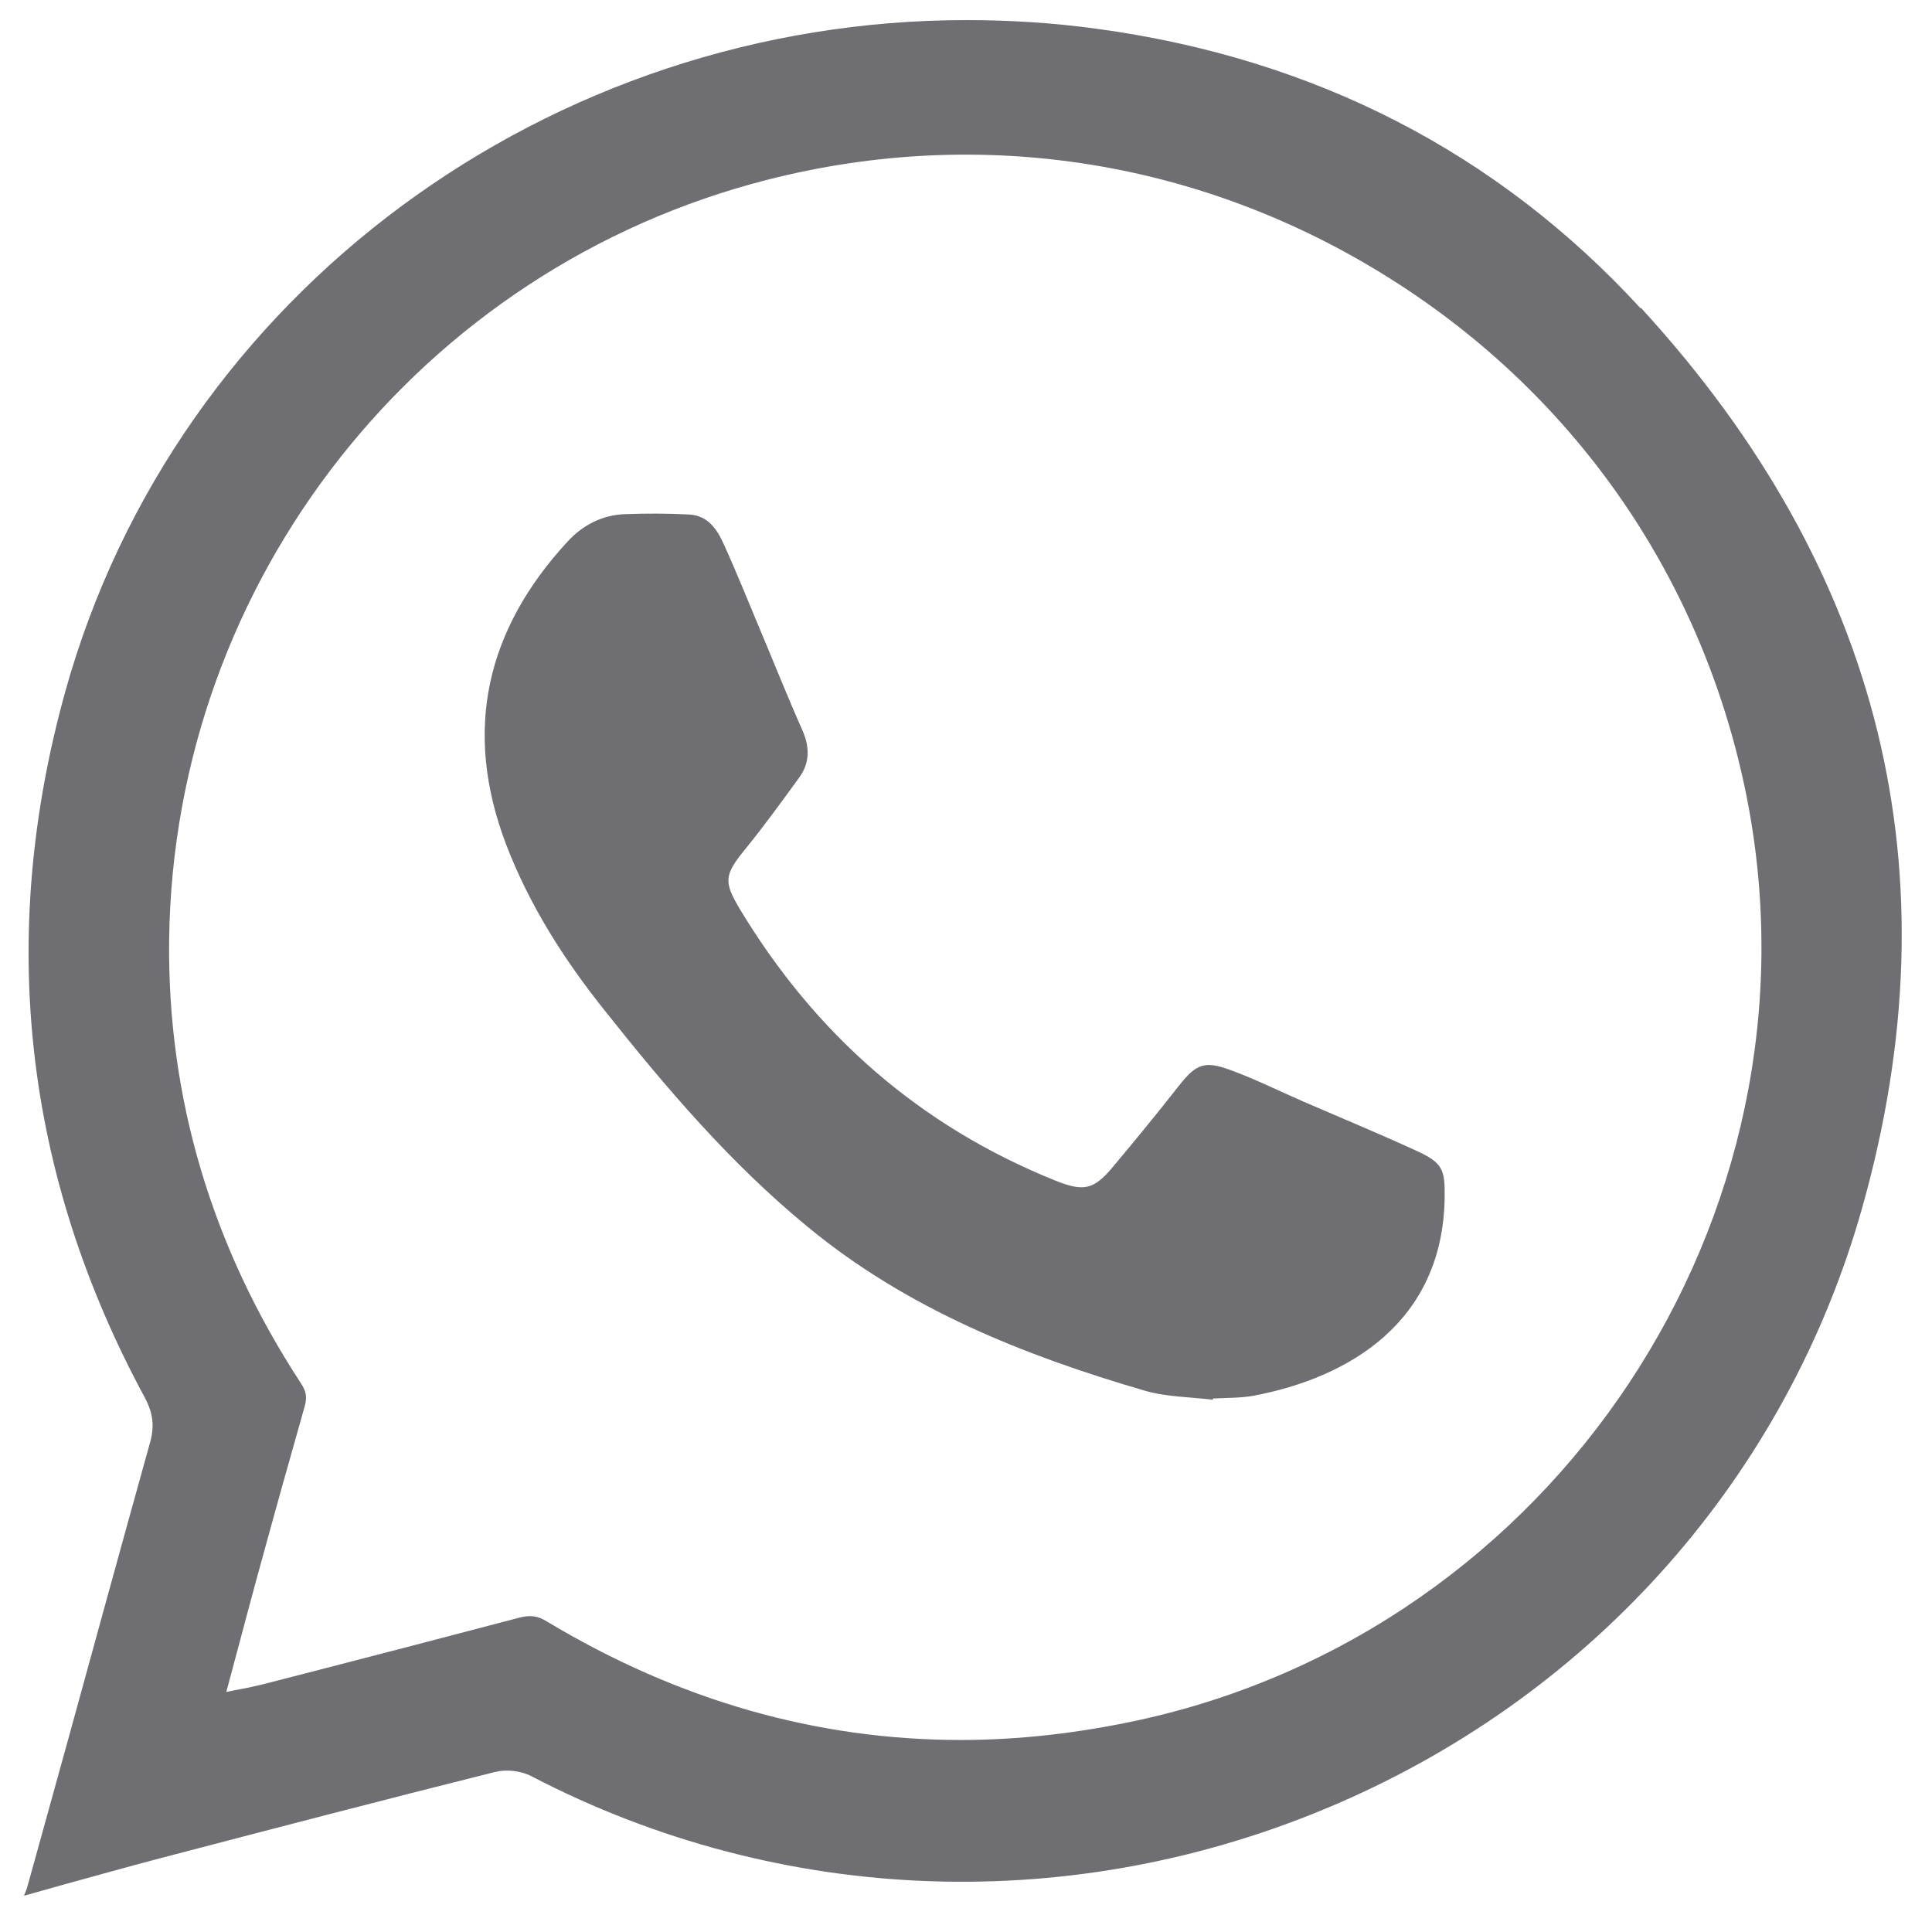
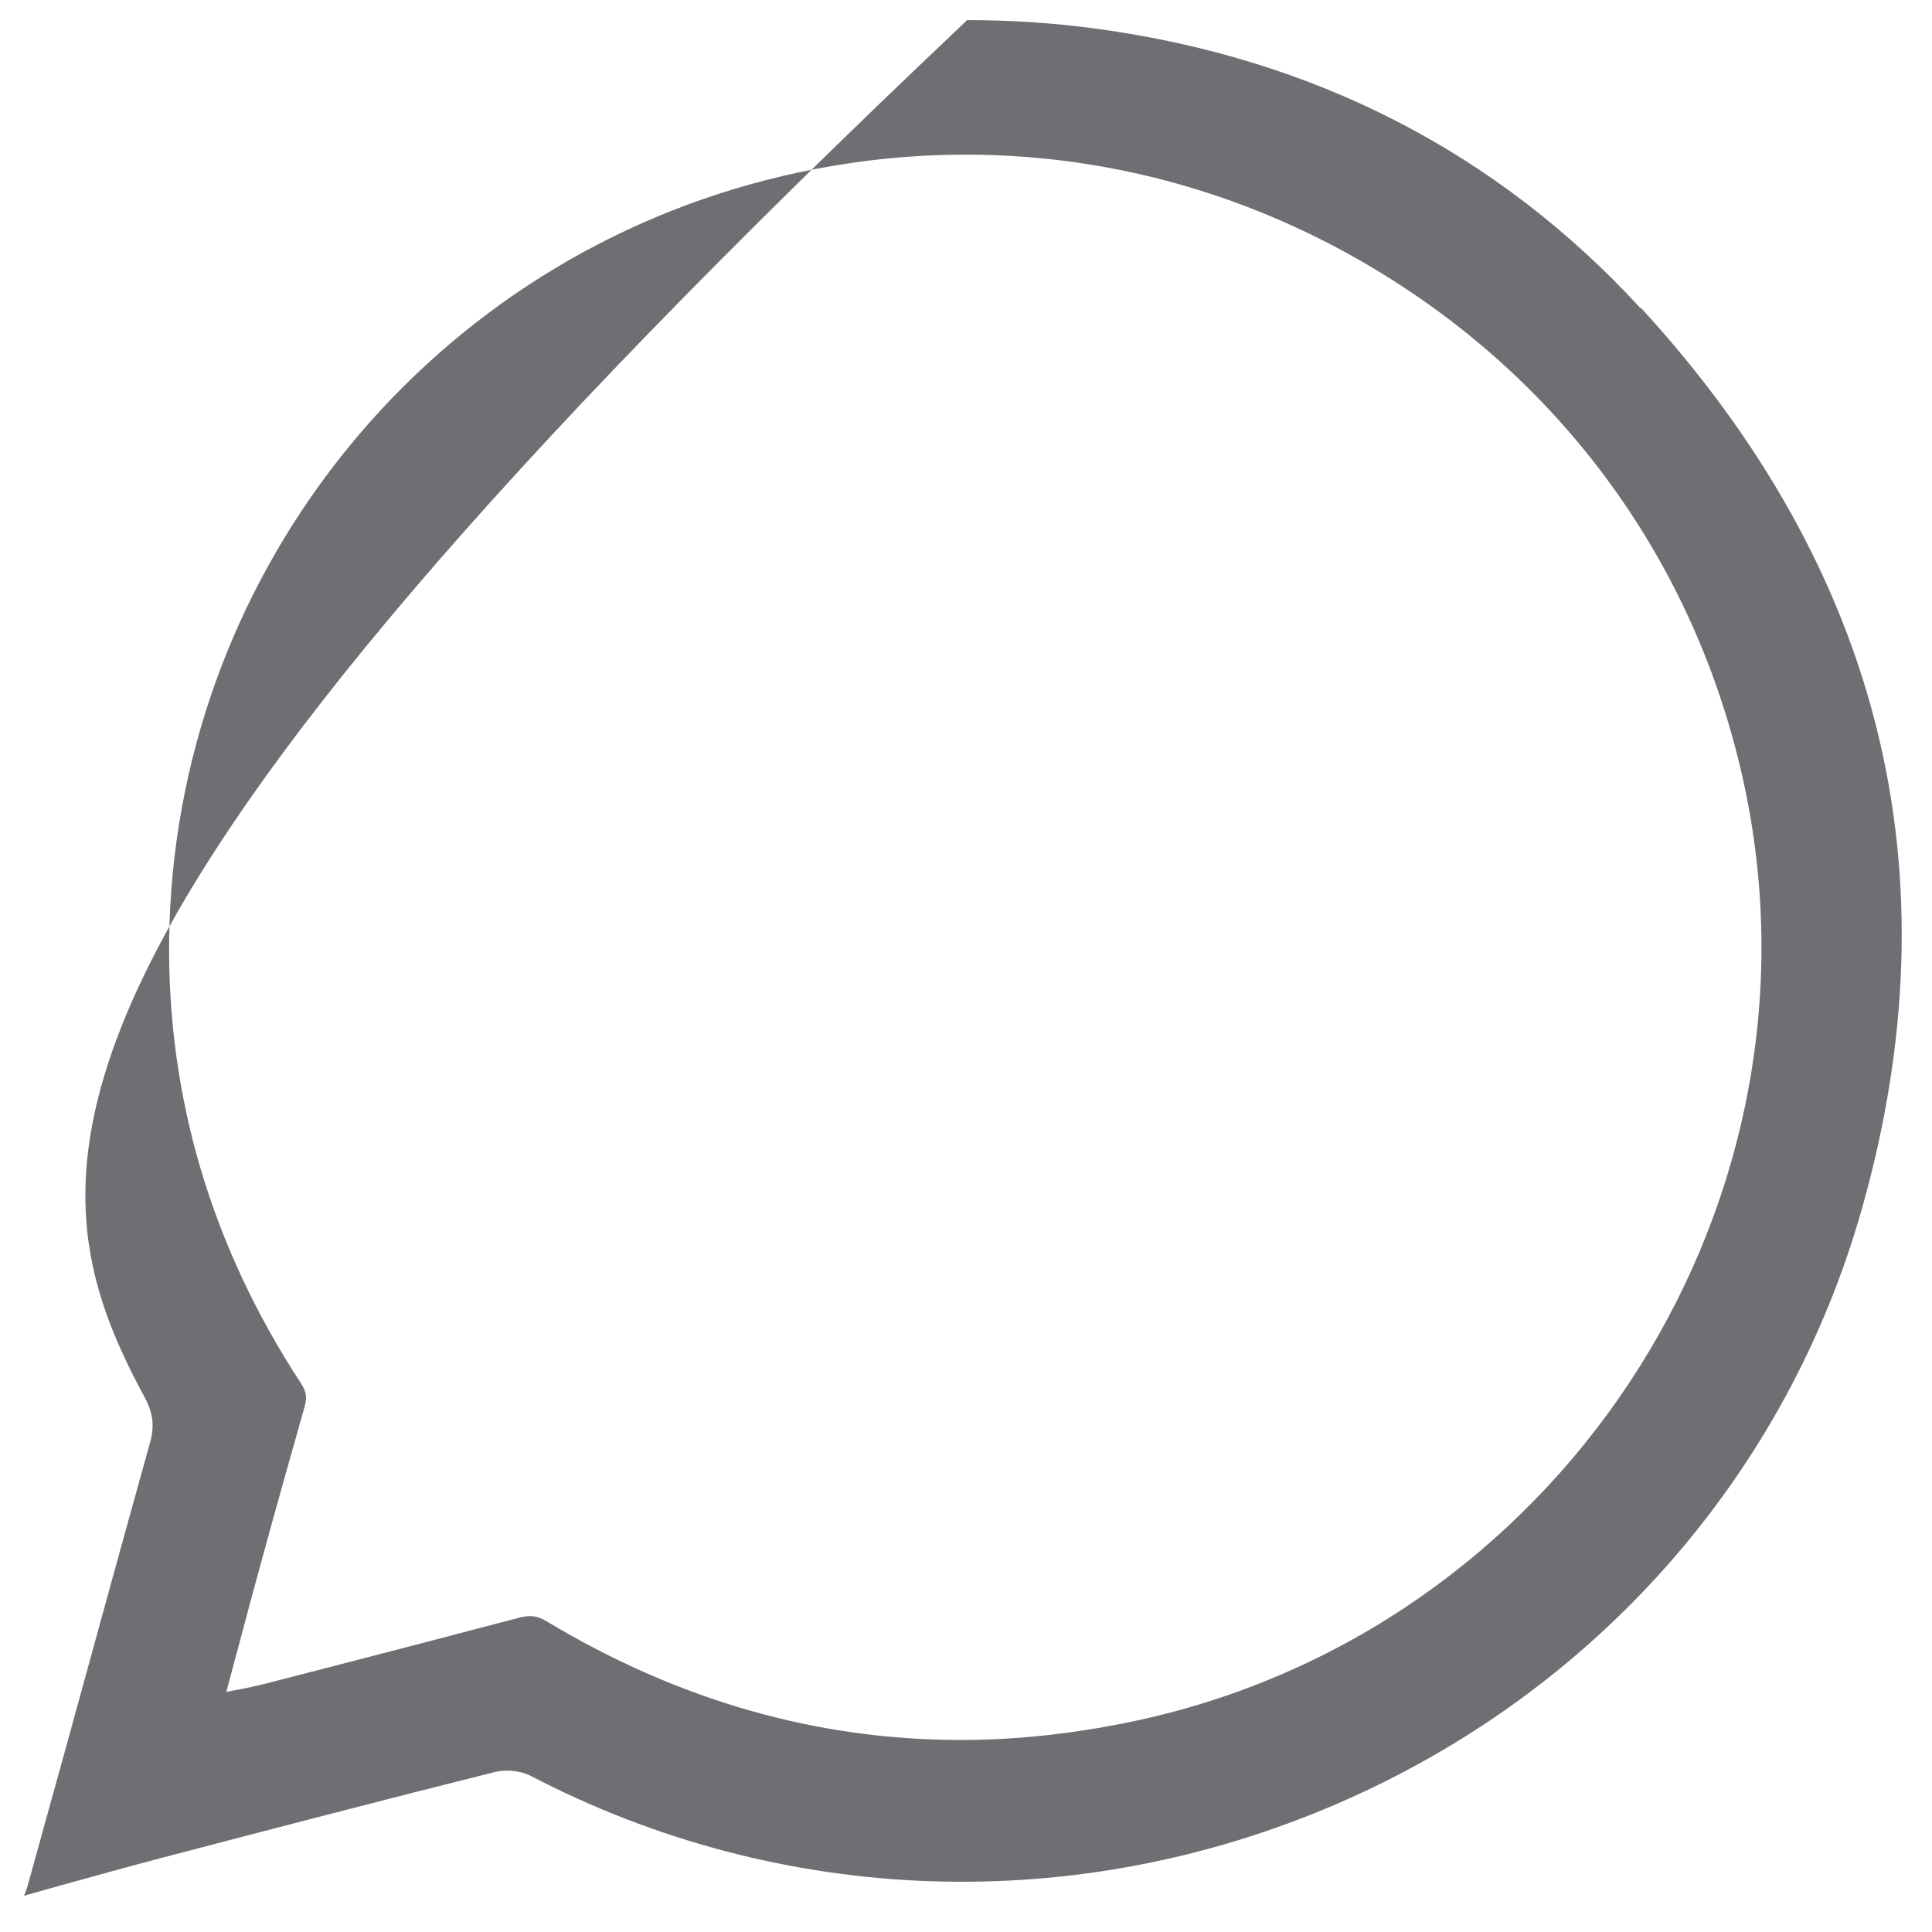
<svg xmlns="http://www.w3.org/2000/svg" width="49" height="49" viewBox="0 0 49 49" fill="none">
-   <path d="M41.61 7.82C37.98 3.87 33.34 1.48 27.82 0.73C26.72 0.58 25.62 0.51 24.53 0.51C13.98 0.5 4.47 7.4 1.65 17.56C-0.07 23.77 0.61 29.79 3.68 35.46C3.88 35.84 3.92 36.17 3.81 36.57C3.1 39.12 2.4 41.67 1.7 44.22L0.7 47.83C0.68 47.91 0.64 48 0.61 48.08L1.57 47.81C2.4 47.58 3.23 47.35 4.06 47.13C6.89 46.39 9.72 45.65 12.56 44.94C12.85 44.87 13.21 44.91 13.48 45.05C19.84 48.36 27.3 48.61 33.93 45.74C40.47 42.91 45.32 37.41 47.23 30.63C49.62 22.15 47.73 14.47 41.62 7.81L41.61 7.82ZM28.82 43.64C27.32 43.96 25.83 44.13 24.37 44.13C20.72 44.13 17.21 43.13 13.88 41.13C13.64 40.98 13.46 40.96 13.2 41.02C11.38 41.5 9.57 41.97 7.75 42.44L6.62 42.73C6.53 42.75 6.43 42.77 6.31 42.8L5.74 42.91L6.08 41.64C6.21 41.16 6.33 40.69 6.46 40.22L6.66 39.49C7.01 38.21 7.37 36.93 7.73 35.66C7.79 35.44 7.77 35.29 7.63 35.08C5.36 31.61 4.24 27.82 4.29 23.82C4.41 14.73 10.64 6.81 19.46 4.56C24.9 3.17 30.52 4.07 35.28 7.08C40.03 10.08 43.23 14.77 44.31 20.26C46.38 30.87 39.43 41.36 28.82 43.64Z" fill="#6E6E73" />
-   <path d="M30.75 35.5C30.18 35.43 29.58 35.43 29.03 35.27C25.95 34.37 23 33.19 20.49 31.12C18.53 29.51 16.9 27.6 15.33 25.62C14.3 24.33 13.42 22.95 12.83 21.4C11.74 18.52 12.33 15.97 14.4 13.73C14.79 13.31 15.28 13.06 15.85 13.04C16.4 13.02 16.95 13.02 17.49 13.05C17.96 13.08 18.19 13.43 18.36 13.81C18.67 14.49 18.95 15.19 19.24 15.88C19.61 16.76 19.96 17.64 20.35 18.52C20.54 18.95 20.54 19.35 20.27 19.72C19.82 20.34 19.37 20.96 18.89 21.55C18.37 22.19 18.35 22.36 18.76 23.05C20.67 26.22 23.31 28.55 26.76 29.94C27.48 30.23 27.74 30.18 28.23 29.59C28.79 28.92 29.35 28.24 29.89 27.55C30.33 26.99 30.54 26.89 31.21 27.14C31.84 27.37 32.44 27.67 33.06 27.94C34.01 28.35 34.97 28.75 35.91 29.18C36.59 29.49 36.65 29.65 36.64 30.38C36.59 33.53 34.22 34.94 31.79 35.4C31.45 35.46 31.1 35.45 30.76 35.47V35.51L30.75 35.5Z" fill="#6E6E73" />
+   <path d="M41.61 7.82C37.98 3.87 33.34 1.48 27.82 0.73C26.72 0.58 25.62 0.51 24.53 0.51C-0.07 23.77 0.61 29.79 3.68 35.46C3.88 35.84 3.92 36.17 3.81 36.57C3.1 39.12 2.4 41.67 1.7 44.22L0.7 47.83C0.68 47.91 0.64 48 0.61 48.08L1.57 47.81C2.4 47.58 3.23 47.35 4.06 47.13C6.89 46.39 9.72 45.65 12.56 44.94C12.85 44.87 13.21 44.91 13.48 45.05C19.84 48.36 27.3 48.61 33.93 45.74C40.47 42.91 45.32 37.41 47.23 30.63C49.62 22.15 47.73 14.47 41.62 7.81L41.61 7.82ZM28.82 43.64C27.32 43.96 25.83 44.13 24.37 44.13C20.72 44.13 17.21 43.13 13.88 41.13C13.64 40.98 13.46 40.96 13.2 41.02C11.38 41.5 9.57 41.97 7.75 42.44L6.62 42.73C6.53 42.75 6.43 42.77 6.31 42.8L5.74 42.91L6.08 41.64C6.21 41.16 6.33 40.69 6.46 40.22L6.66 39.49C7.01 38.21 7.37 36.93 7.73 35.66C7.79 35.44 7.77 35.29 7.63 35.08C5.36 31.61 4.24 27.82 4.29 23.82C4.41 14.73 10.64 6.81 19.46 4.56C24.9 3.17 30.52 4.07 35.28 7.08C40.03 10.08 43.23 14.77 44.31 20.26C46.38 30.87 39.43 41.36 28.82 43.64Z" fill="#6E6E73" />
</svg>